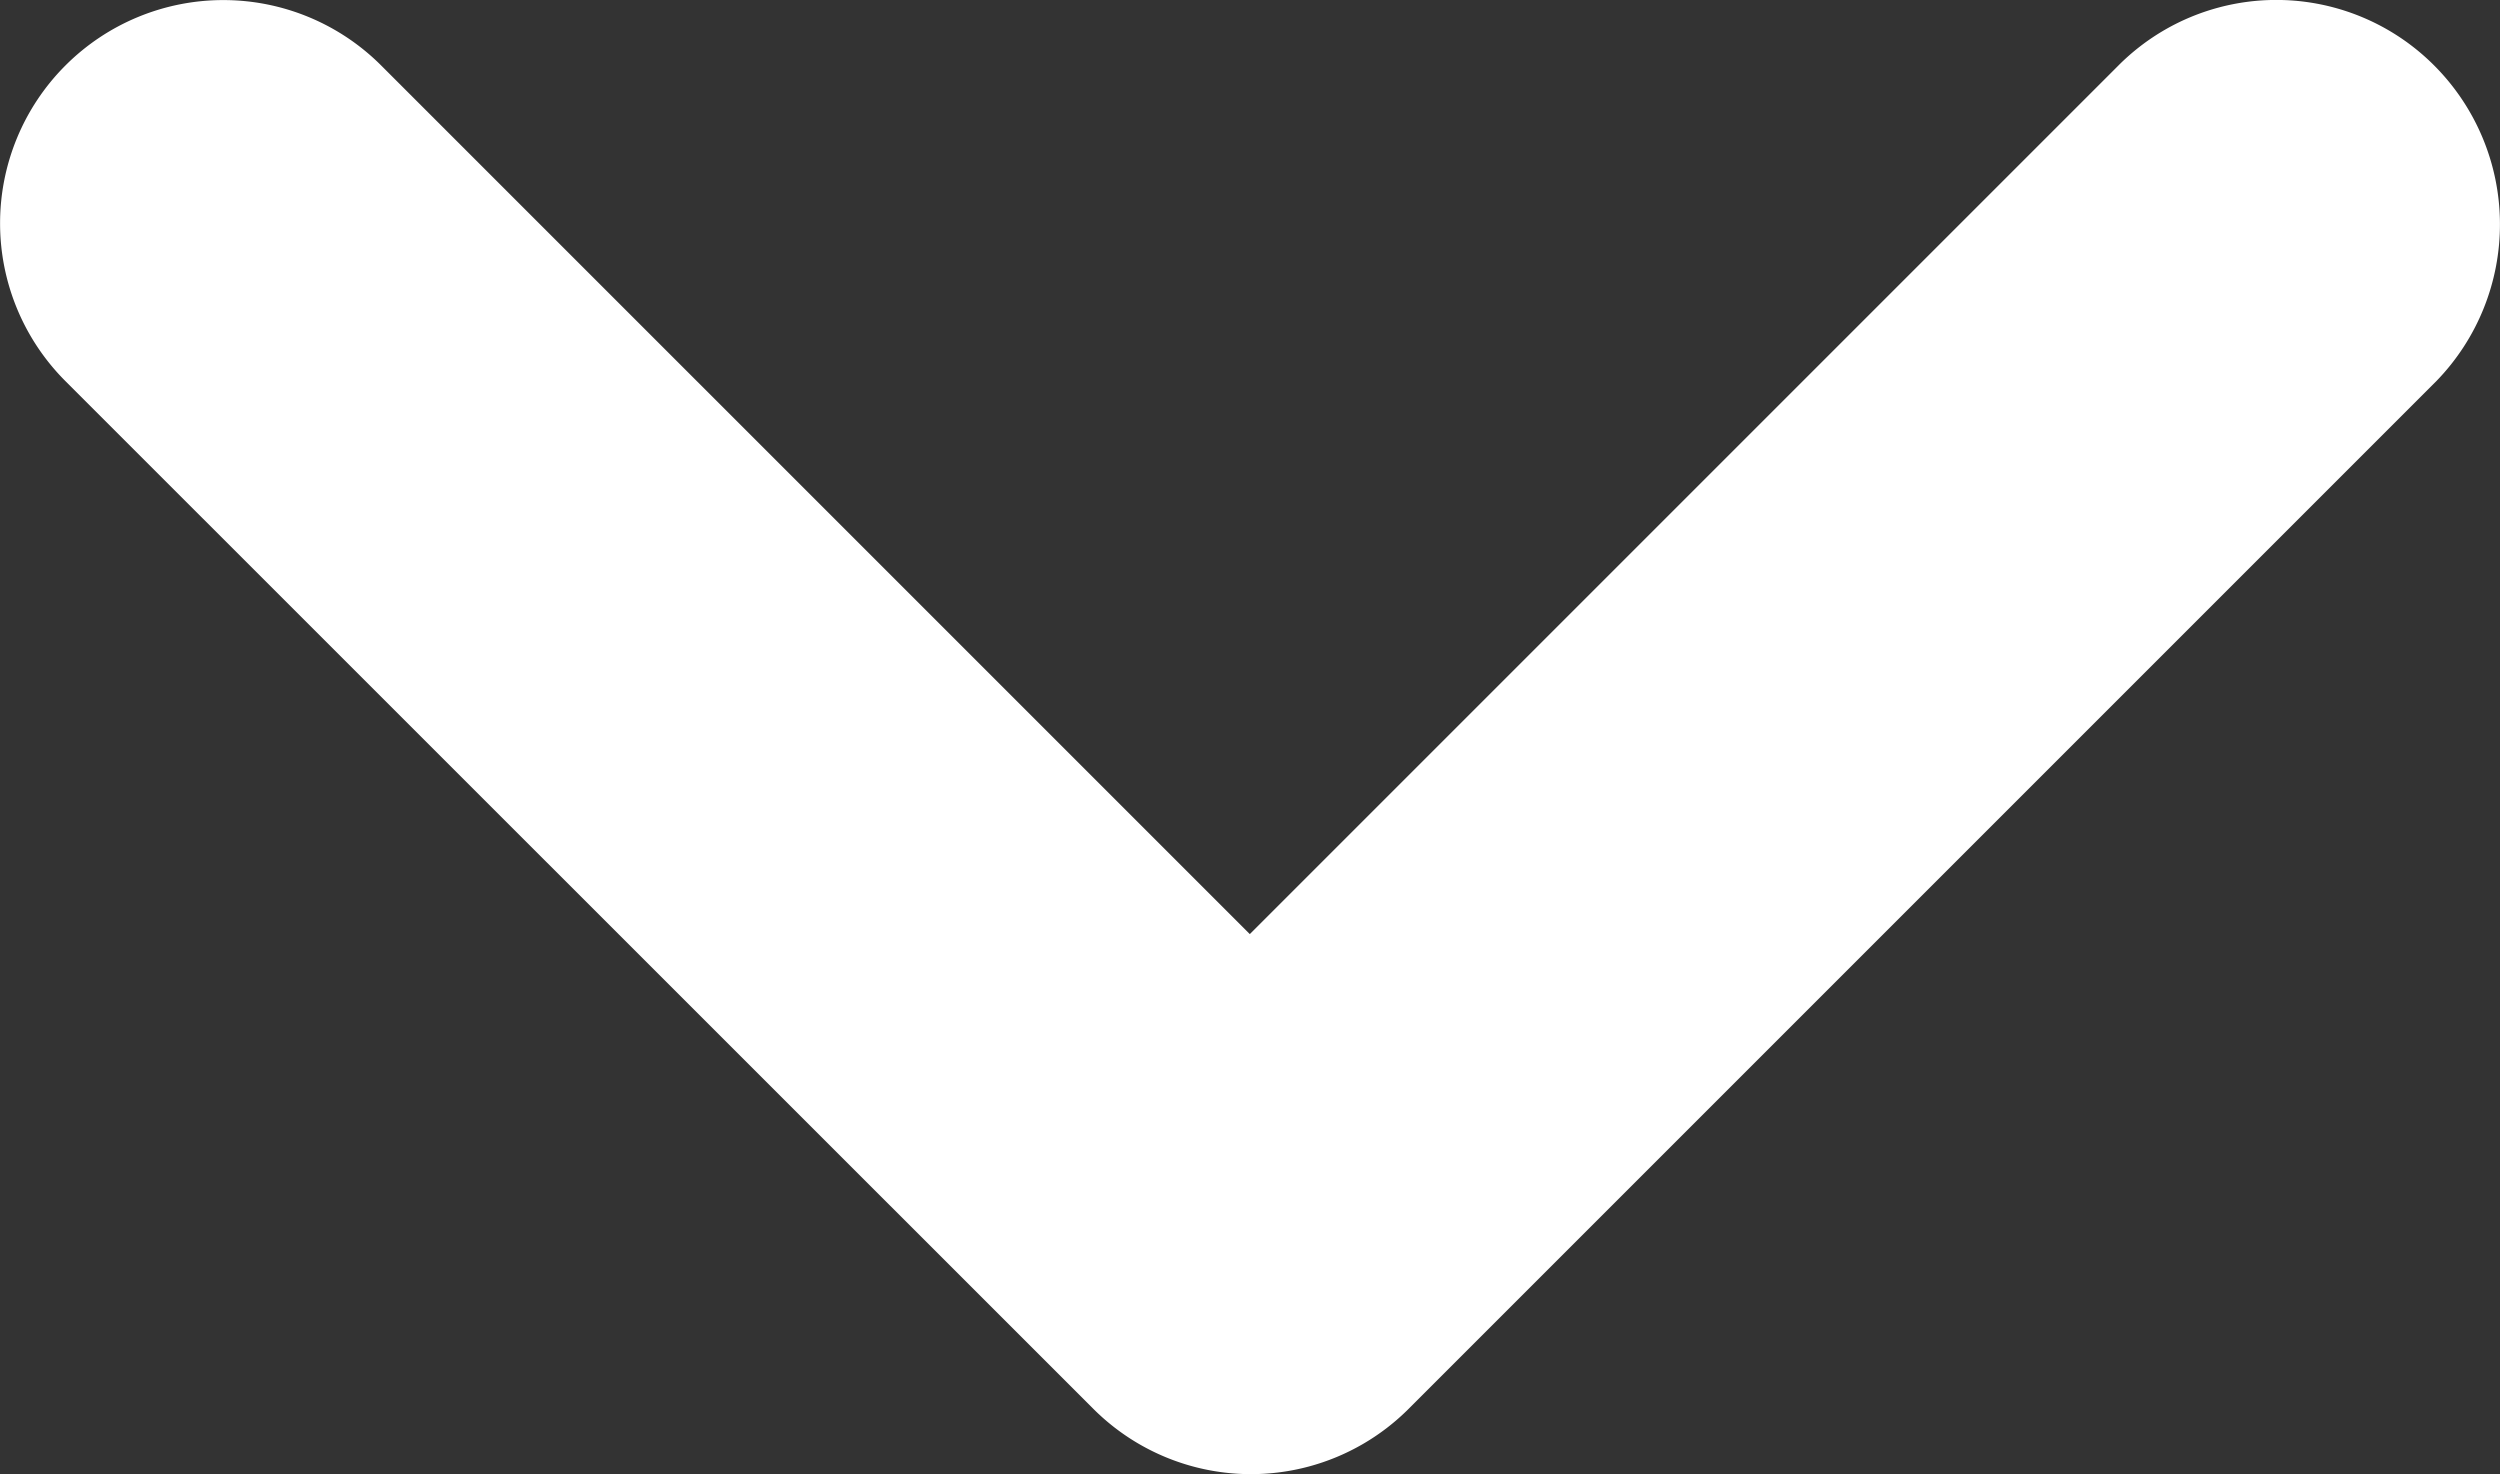
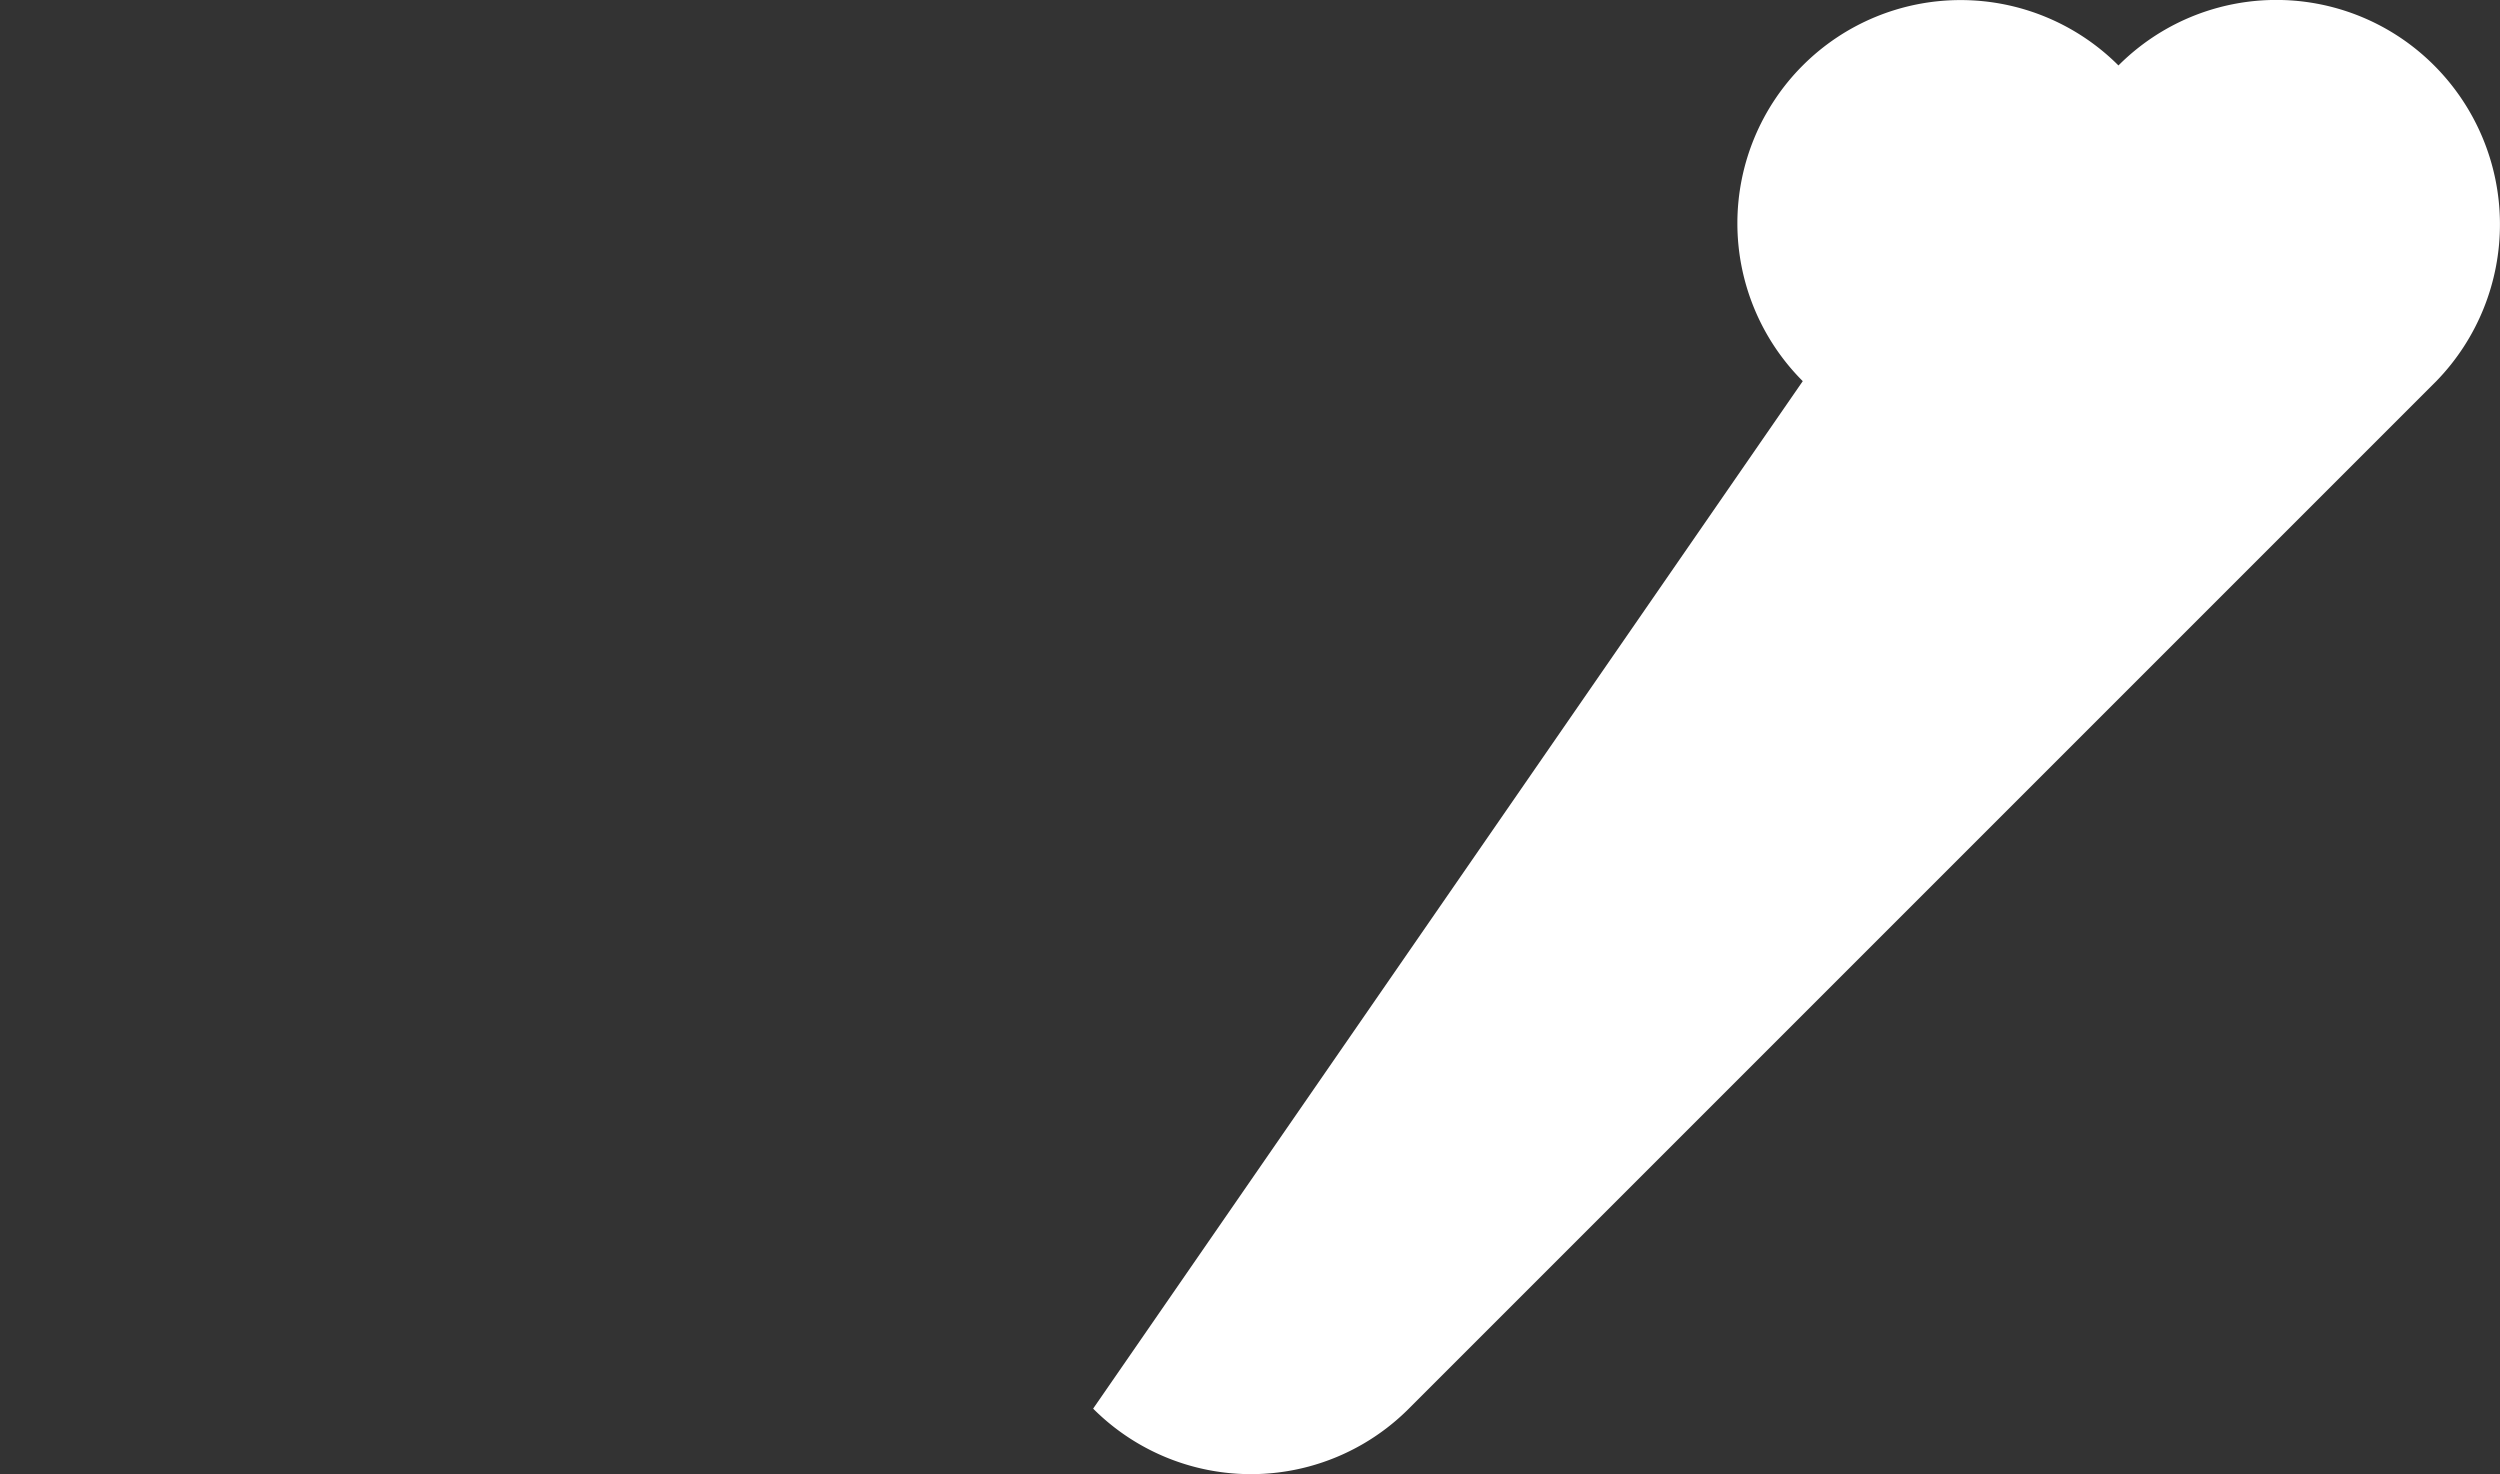
<svg xmlns="http://www.w3.org/2000/svg" width="12.718" height="7.5" viewBox="0 0 12.718 7.5">
  <rect x="0" y="0" width="12.718" height="7.5" fill="#333333" stroke="none" />
-   <path id="パス_954" data-name="パス 954" d="M.333.335a1.134,1.134,0,0,0,0,1.606L4.752,6.36.333,10.779a1.135,1.135,0,0,0,1.606,1.606L7.166,7.157a1.134,1.134,0,0,0,0-1.606L1.939.324A1.144,1.144,0,0,0,.333.335Z" transform="translate(12.718 0) rotate(90)" fill="#fff" />
+   <path id="パス_954" data-name="パス 954" d="M.333.335a1.134,1.134,0,0,0,0,1.606a1.135,1.135,0,0,0,1.606,1.606L7.166,7.157a1.134,1.134,0,0,0,0-1.606L1.939.324A1.144,1.144,0,0,0,.333.335Z" transform="translate(12.718 0) rotate(90)" fill="#fff" />
</svg>